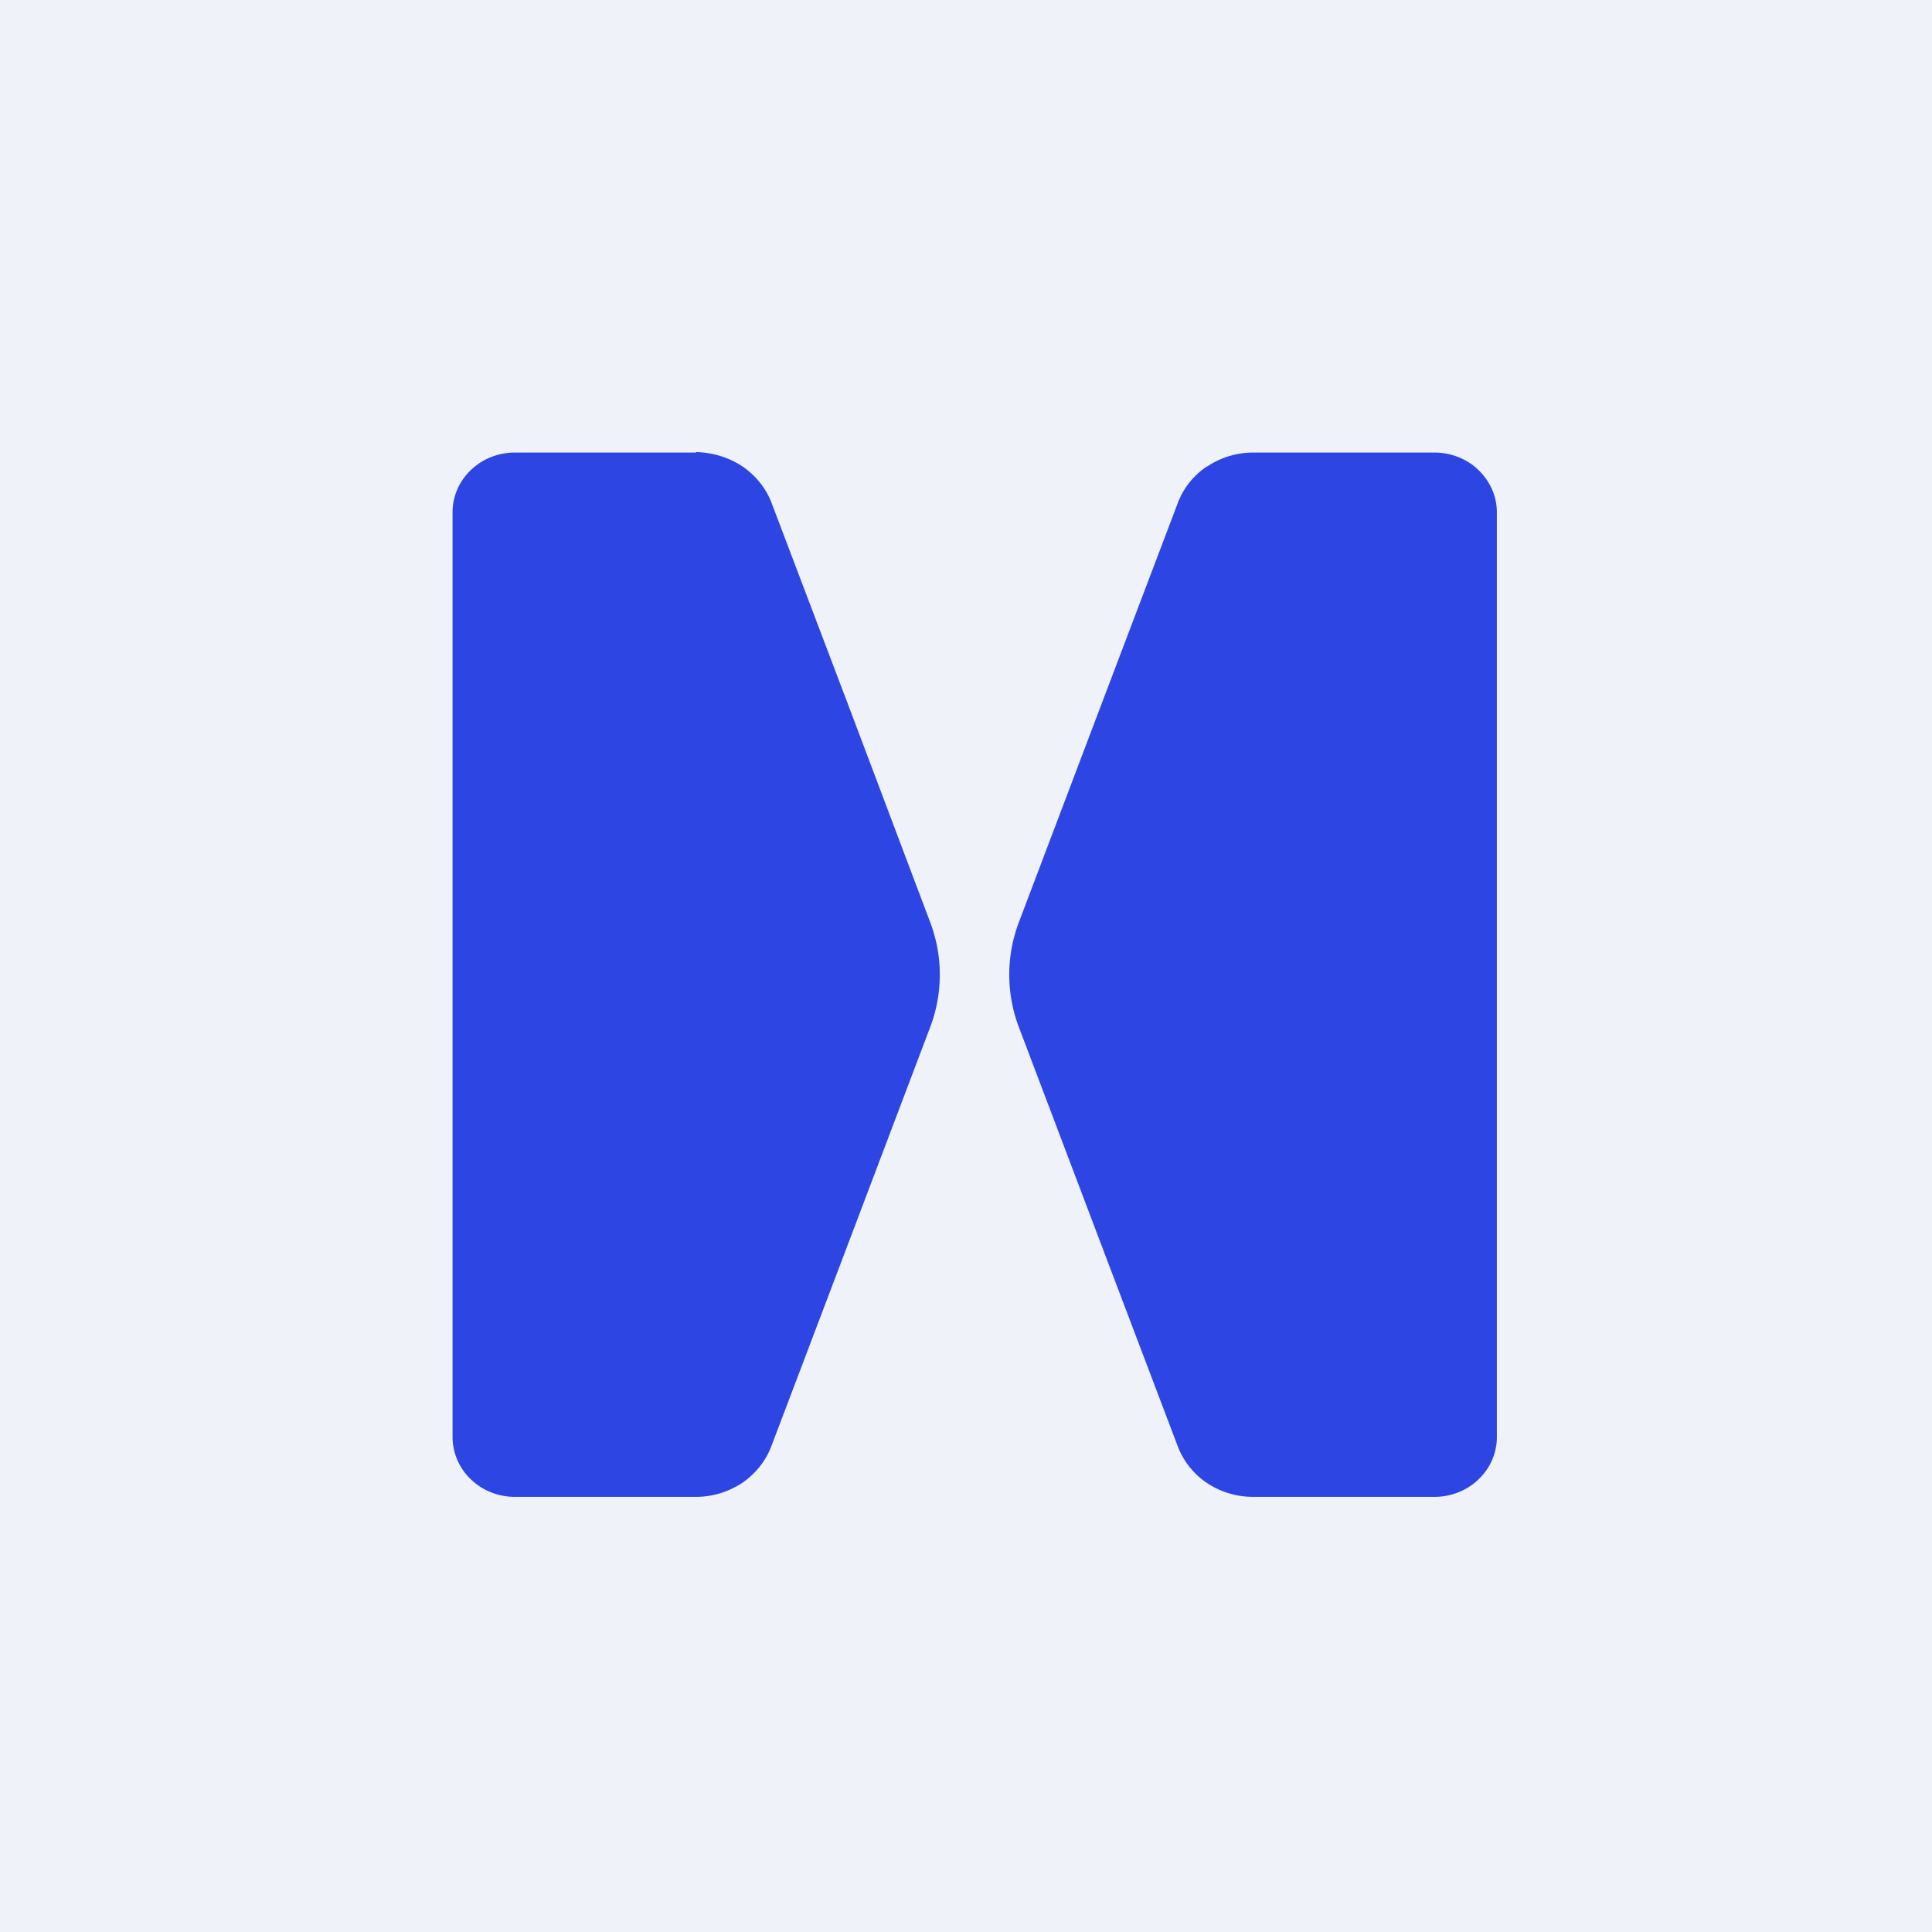
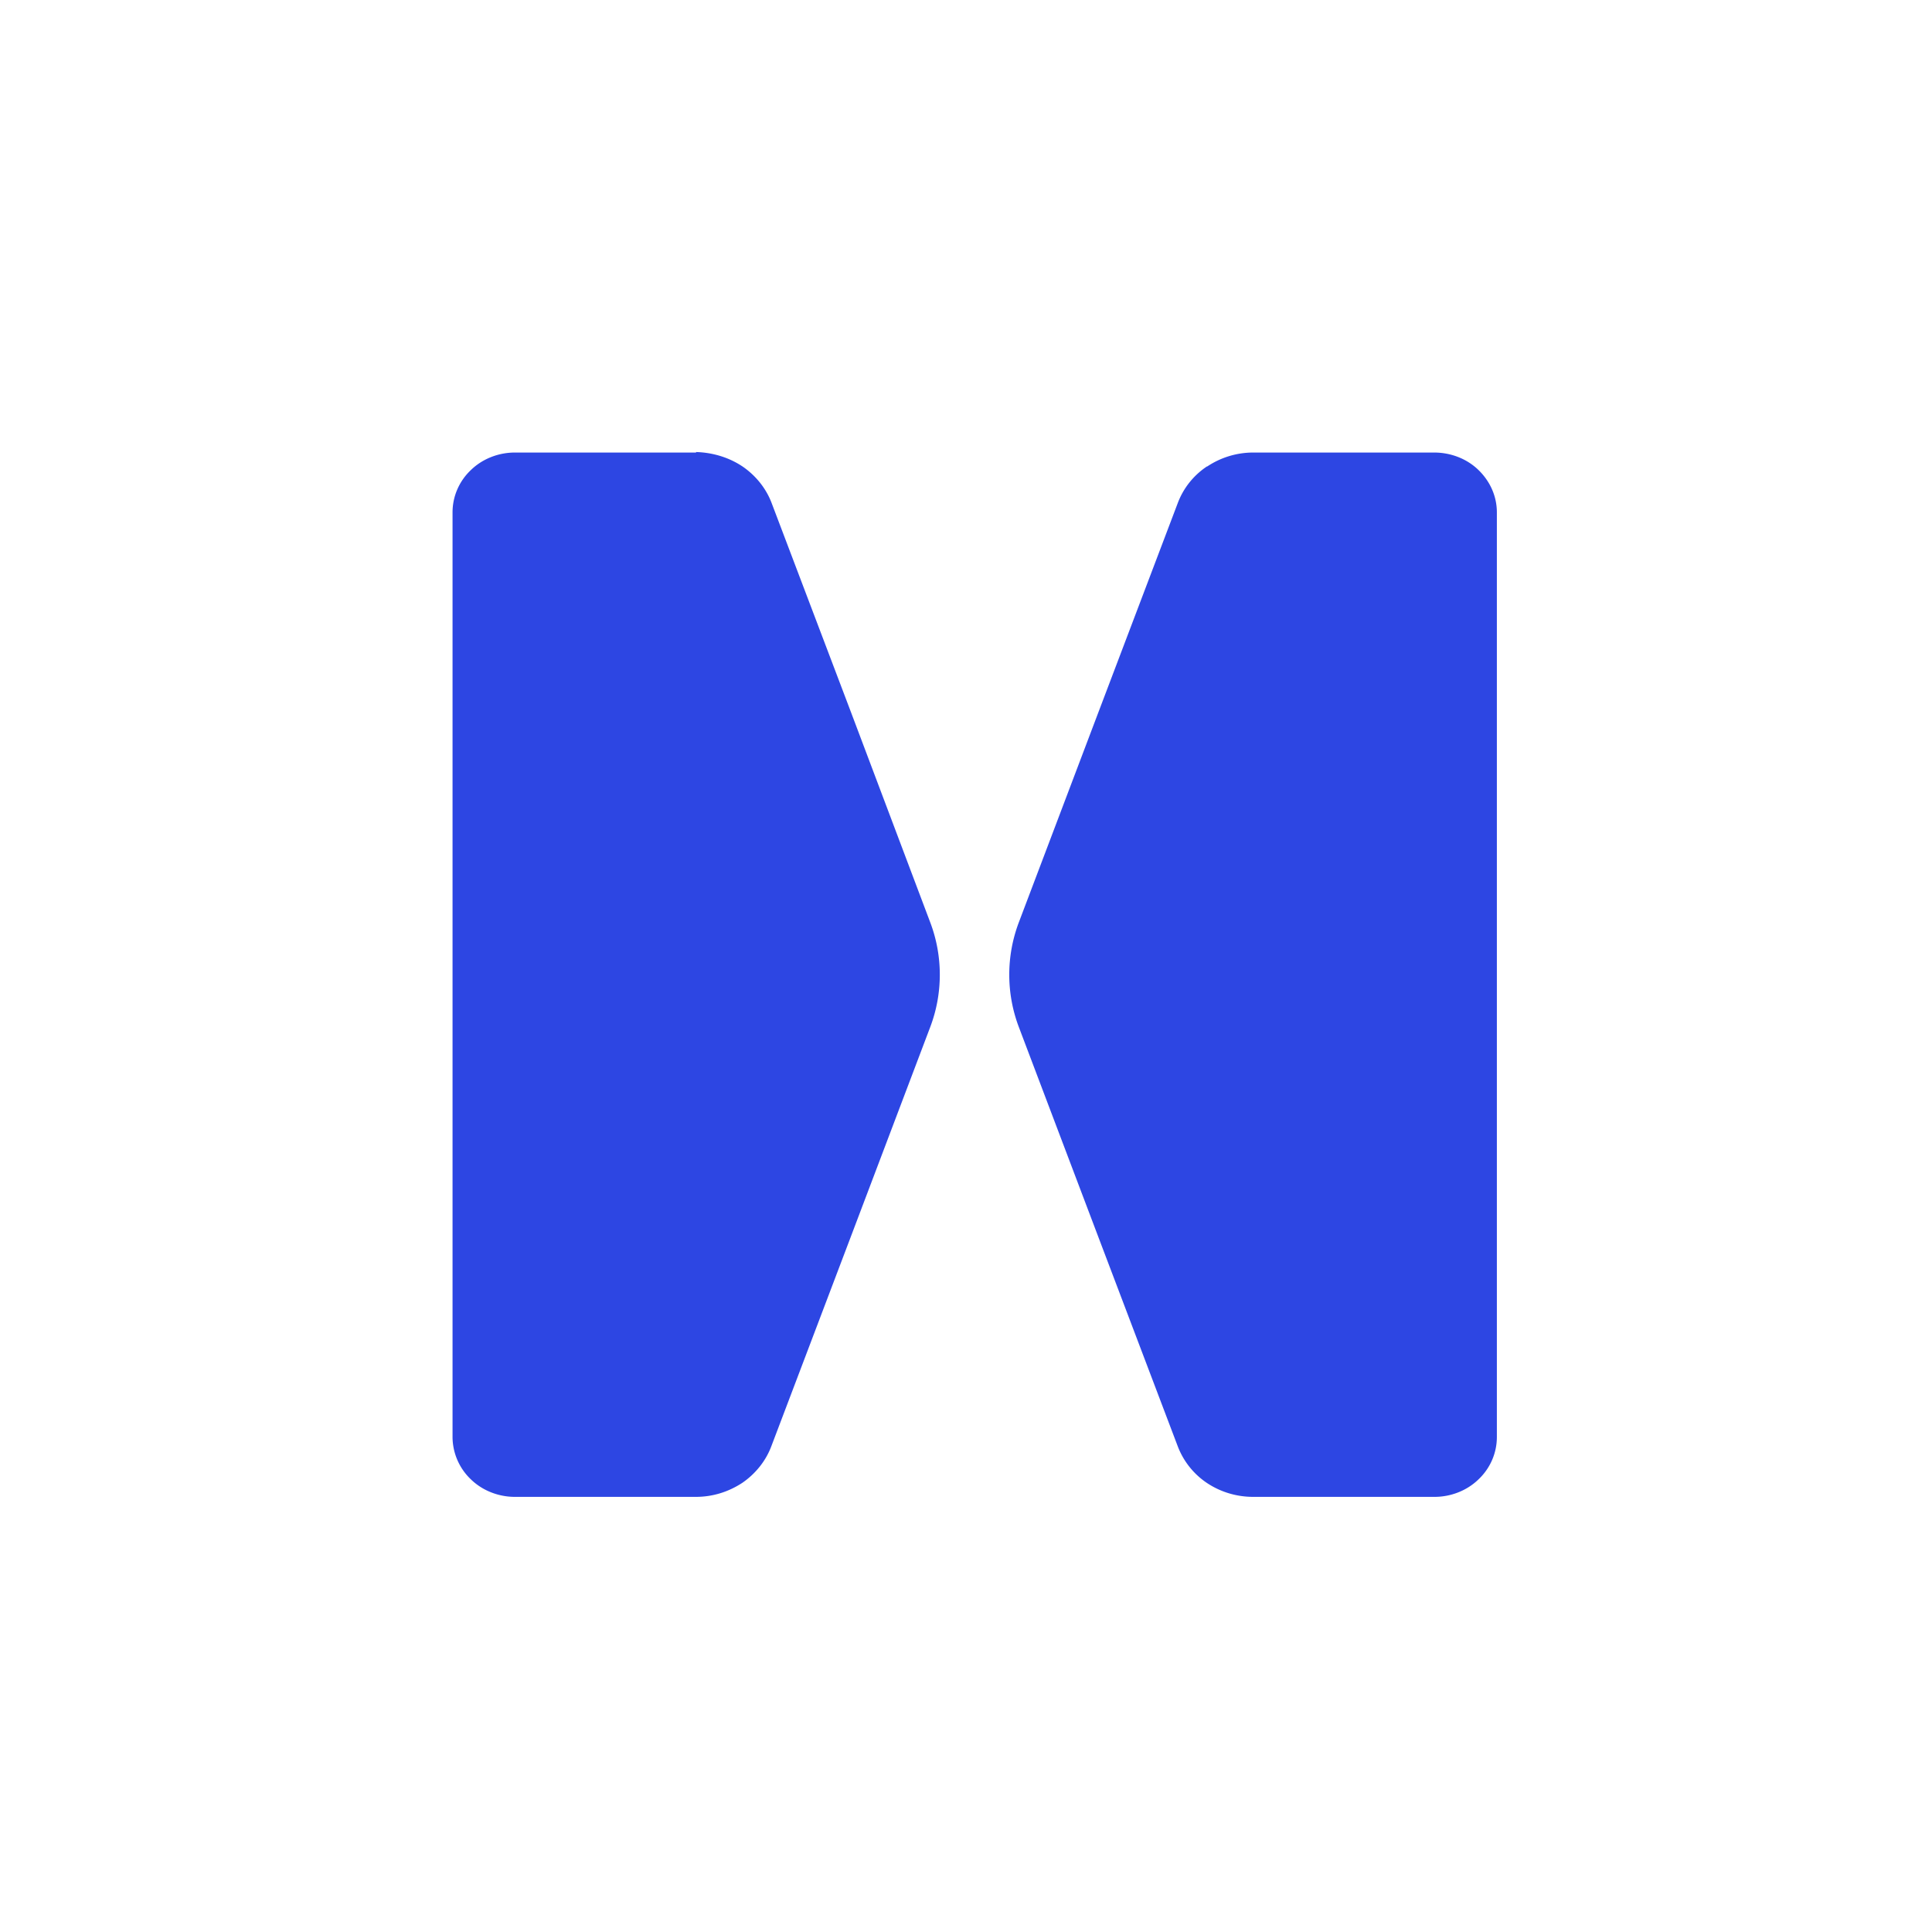
<svg xmlns="http://www.w3.org/2000/svg" viewBox="0 0 55.5 55.5">
-   <path d="M 0,0 H 55.5 V 55.5 H 0 Z" fill="rgb(239, 242, 248)" />
  <path d="M 19.99,12.985 C 20.48,13 20.94,13.14 21.33,13.4 C 21.71,13.66 22.01,14.03 22.17,14.46 L 24.45,20.47 L 26.72,26.49 C 27.09,27.46 27.09,28.54 26.72,29.51 L 24.44,35.53 L 22.16,41.54 C 22,41.97 21.7,42.34 21.32,42.6 C 20.92,42.86 20.47,43 19.99,43 H 14.79 C 14.32,43 13.86,42.82 13.53,42.5 A 1.69,1.69 0 0,1 13,41.28 V 14.72 C 13,14.26 13.19,13.82 13.53,13.5 C 13.86,13.18 14.32,13 14.79,13 H 20 Z M 34.68,13.4 C 35.07,13.14 35.53,13 36,13 H 41.2 C 41.68,13 42.14,13.18 42.47,13.5 C 42.81,13.83 43,14.26 43,14.72 V 41.28 C 43,41.74 42.81,42.18 42.47,42.5 C 42.14,42.82 41.68,43 41.21,43 H 36 C 35.52,43 35.06,42.86 34.67,42.6 A 2.22,2.22 0 0,1 33.83,41.54 L 31.55,35.53 L 29.27,29.51 A 4.25,4.25 0 0,1 29.27,26.49 L 31.55,20.47 L 33.83,14.46 C 33.99,14.03 34.28,13.66 34.67,13.4 Z" fill="rgb(45, 70, 227)" />
</svg>